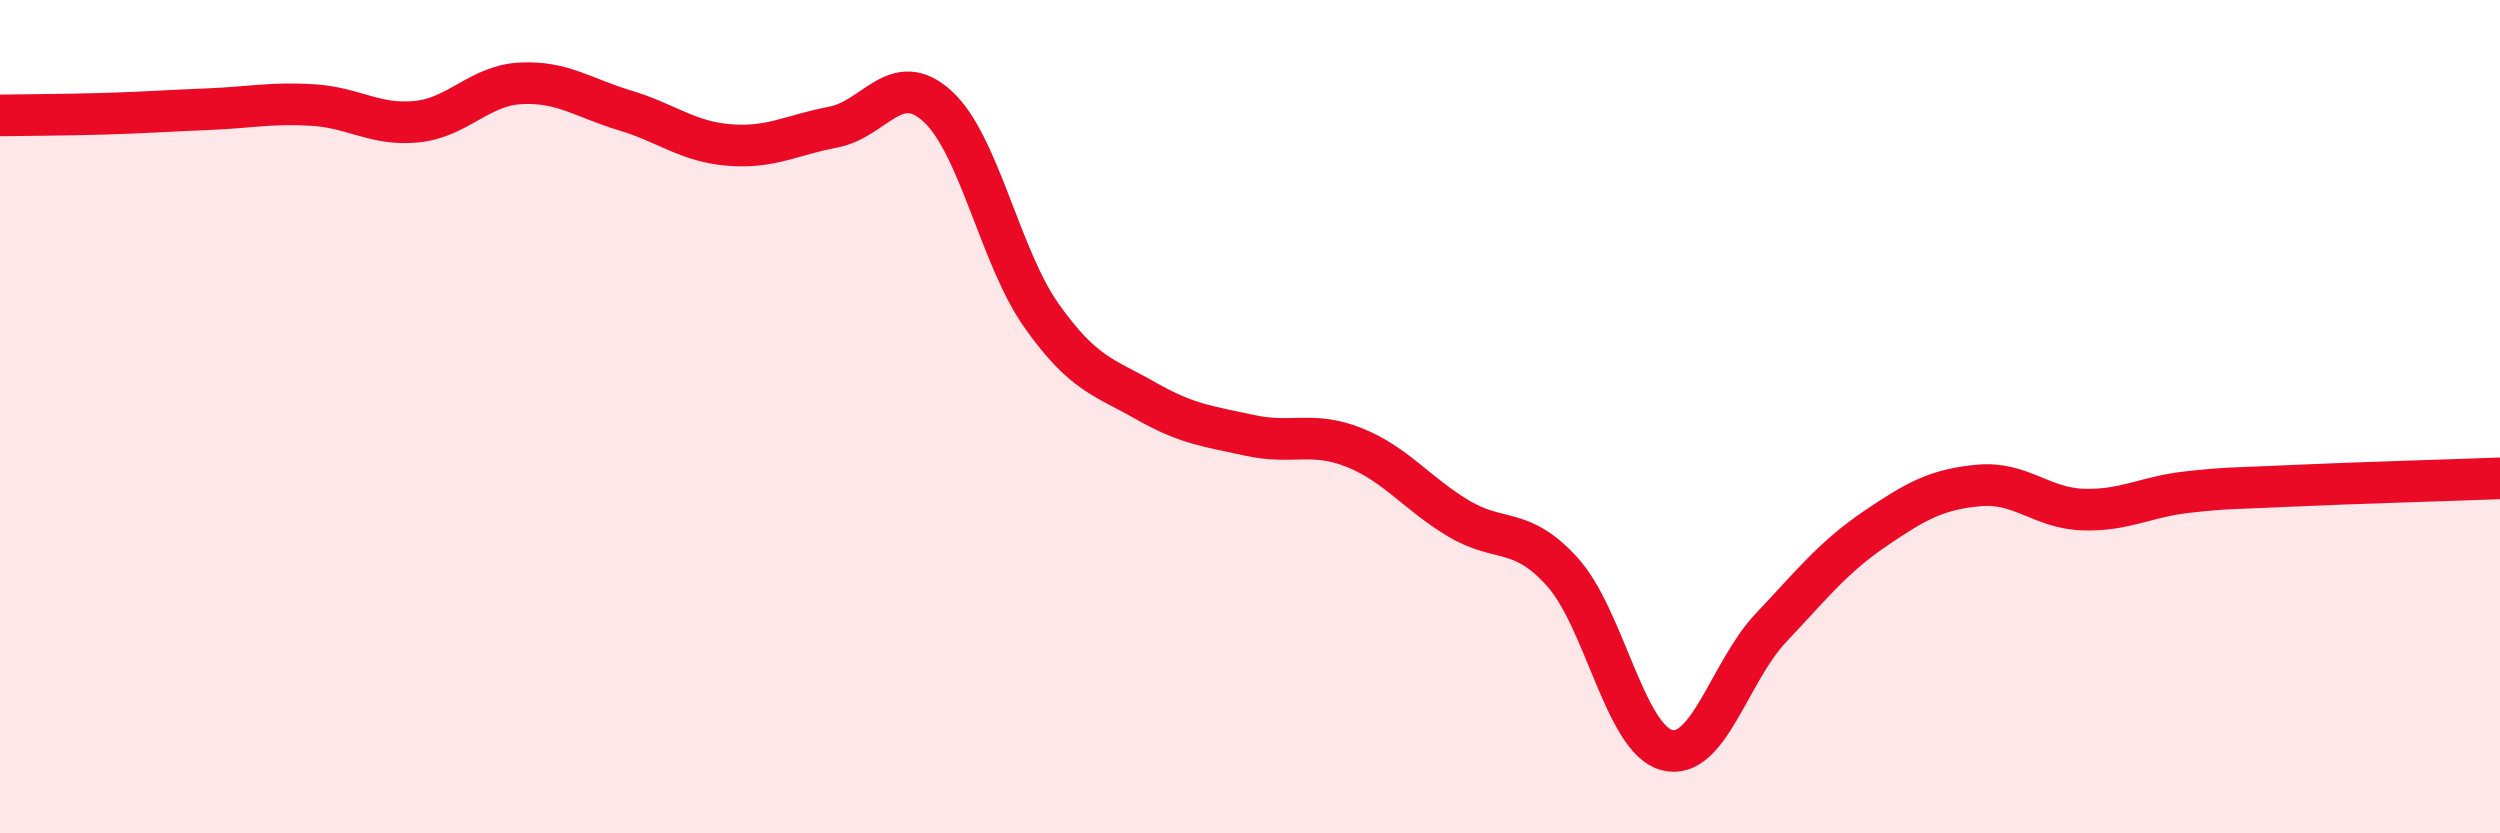
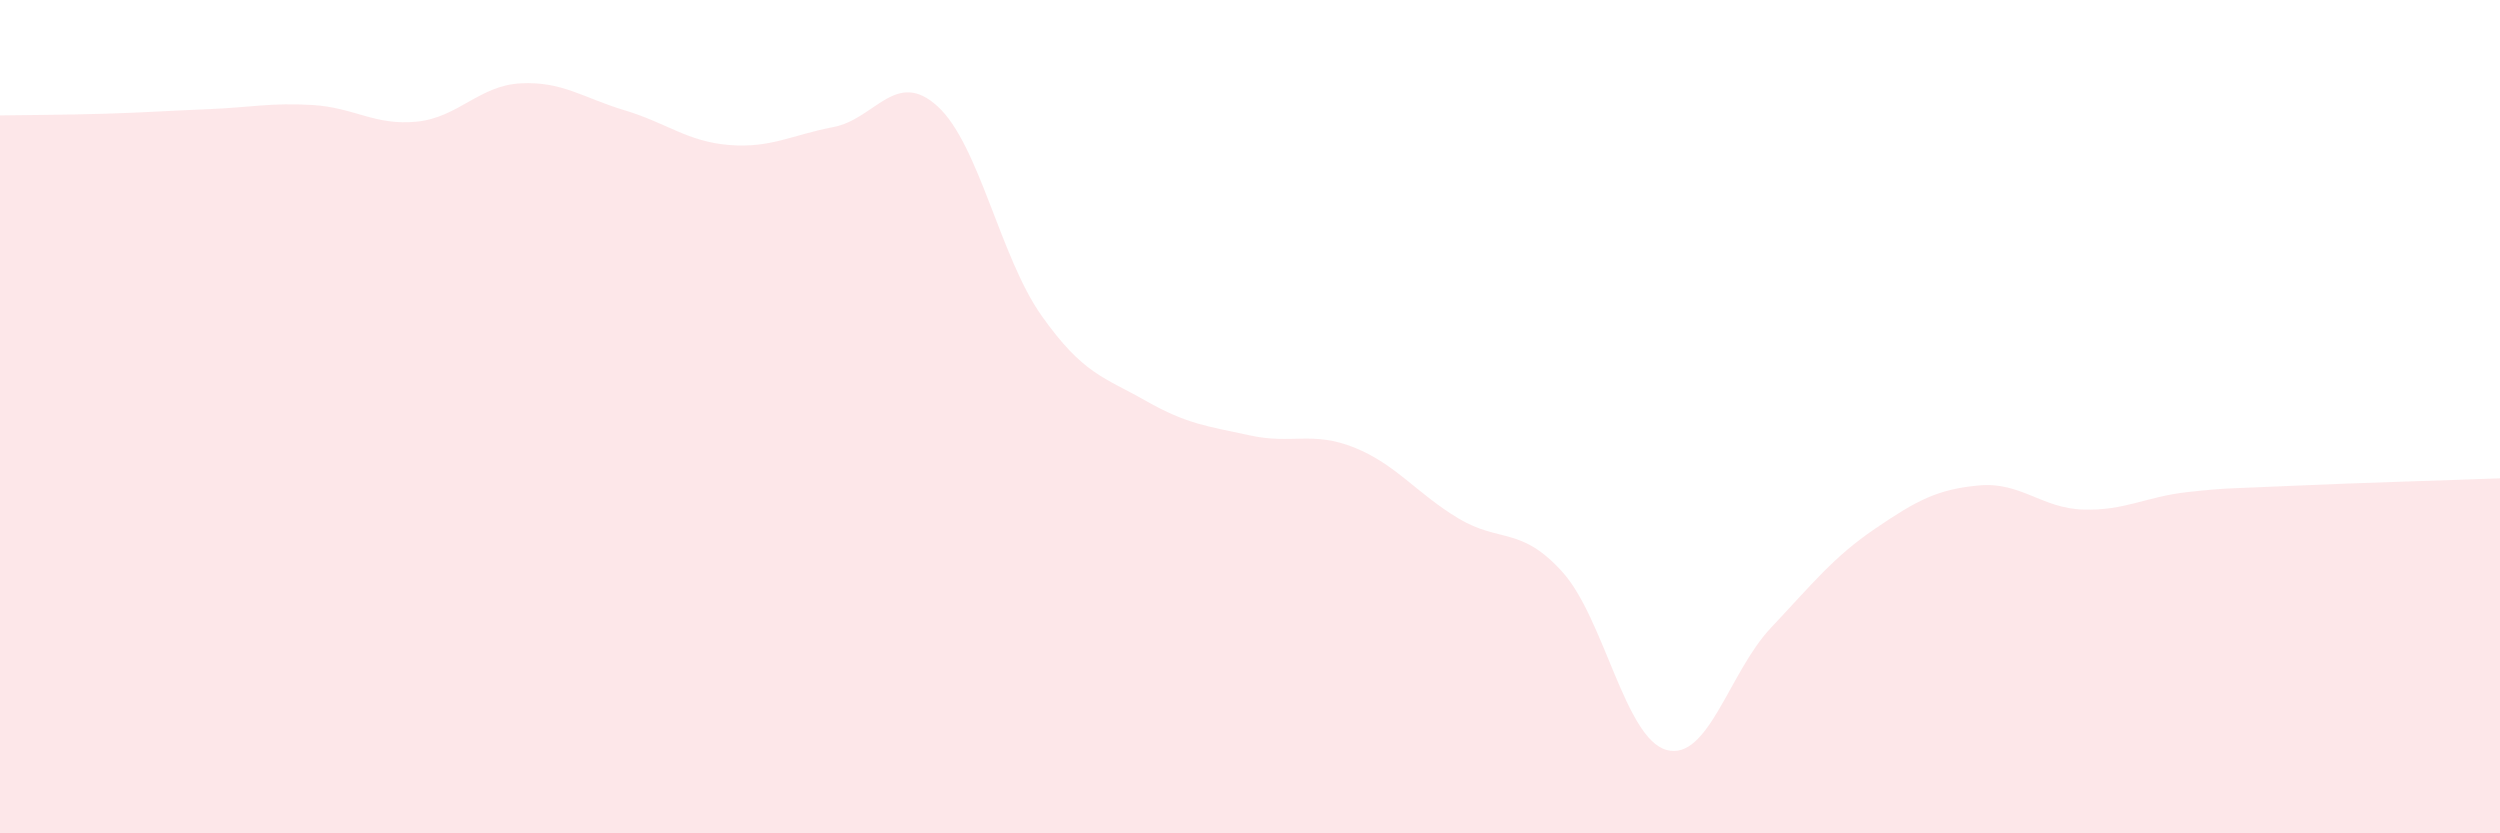
<svg xmlns="http://www.w3.org/2000/svg" width="60" height="20" viewBox="0 0 60 20">
  <path d="M 0,2.77 C 0.5,2.76 1.5,2.76 2.5,2.73 C 3.5,2.7 4,2.66 5,2.62 C 6,2.58 6.5,2.46 7.5,2.52 C 8.5,2.58 9,3.02 10,2.92 C 11,2.82 11.5,2.05 12.5,2 C 13.5,1.95 14,2.35 15,2.65 C 16,2.95 16.5,3.4 17.5,3.48 C 18.5,3.56 19,3.24 20,3.05 C 21,2.86 21.5,1.64 22.5,2.55 C 23.5,3.46 24,6.17 25,7.58 C 26,8.99 26.5,9.05 27.5,9.62 C 28.5,10.19 29,10.23 30,10.45 C 31,10.67 31.5,10.34 32.5,10.74 C 33.5,11.14 34,11.84 35,12.44 C 36,13.04 36.5,12.62 37.5,13.73 C 38.5,14.84 39,17.73 40,18 C 41,18.27 41.5,16.13 42.5,15.07 C 43.5,14.01 44,13.37 45,12.69 C 46,12.01 46.5,11.74 47.5,11.65 C 48.5,11.56 49,12.2 50,12.23 C 51,12.26 51.5,11.92 52.5,11.81 C 53.5,11.7 53.5,11.73 55,11.66 C 56.5,11.59 59,11.52 60,11.48L60 20L0 20Z" fill="#EB0A25" opacity="0.1" stroke-linecap="round" stroke-linejoin="round" />
-   <path d="M 0,2.77 C 0.5,2.76 1.5,2.76 2.5,2.73 C 3.5,2.7 4,2.66 5,2.62 C 6,2.58 6.5,2.46 7.5,2.52 C 8.5,2.58 9,3.02 10,2.92 C 11,2.82 11.5,2.05 12.5,2 C 13.5,1.95 14,2.35 15,2.65 C 16,2.95 16.5,3.4 17.5,3.48 C 18.5,3.56 19,3.24 20,3.05 C 21,2.86 21.5,1.64 22.5,2.55 C 23.5,3.46 24,6.17 25,7.58 C 26,8.99 26.5,9.05 27.5,9.62 C 28.5,10.19 29,10.23 30,10.45 C 31,10.67 31.5,10.34 32.5,10.74 C 33.5,11.14 34,11.84 35,12.44 C 36,13.04 36.5,12.62 37.5,13.73 C 38.5,14.84 39,17.73 40,18 C 41,18.27 41.5,16.13 42.5,15.07 C 43.5,14.01 44,13.37 45,12.69 C 46,12.01 46.5,11.74 47.5,11.65 C 48.5,11.56 49,12.2 50,12.23 C 51,12.26 51.5,11.92 52.5,11.81 C 53.5,11.7 53.5,11.73 55,11.66 C 56.5,11.59 59,11.52 60,11.48" stroke="#EB0A25" stroke-width="1" fill="none" stroke-linecap="round" stroke-linejoin="round" />
</svg>